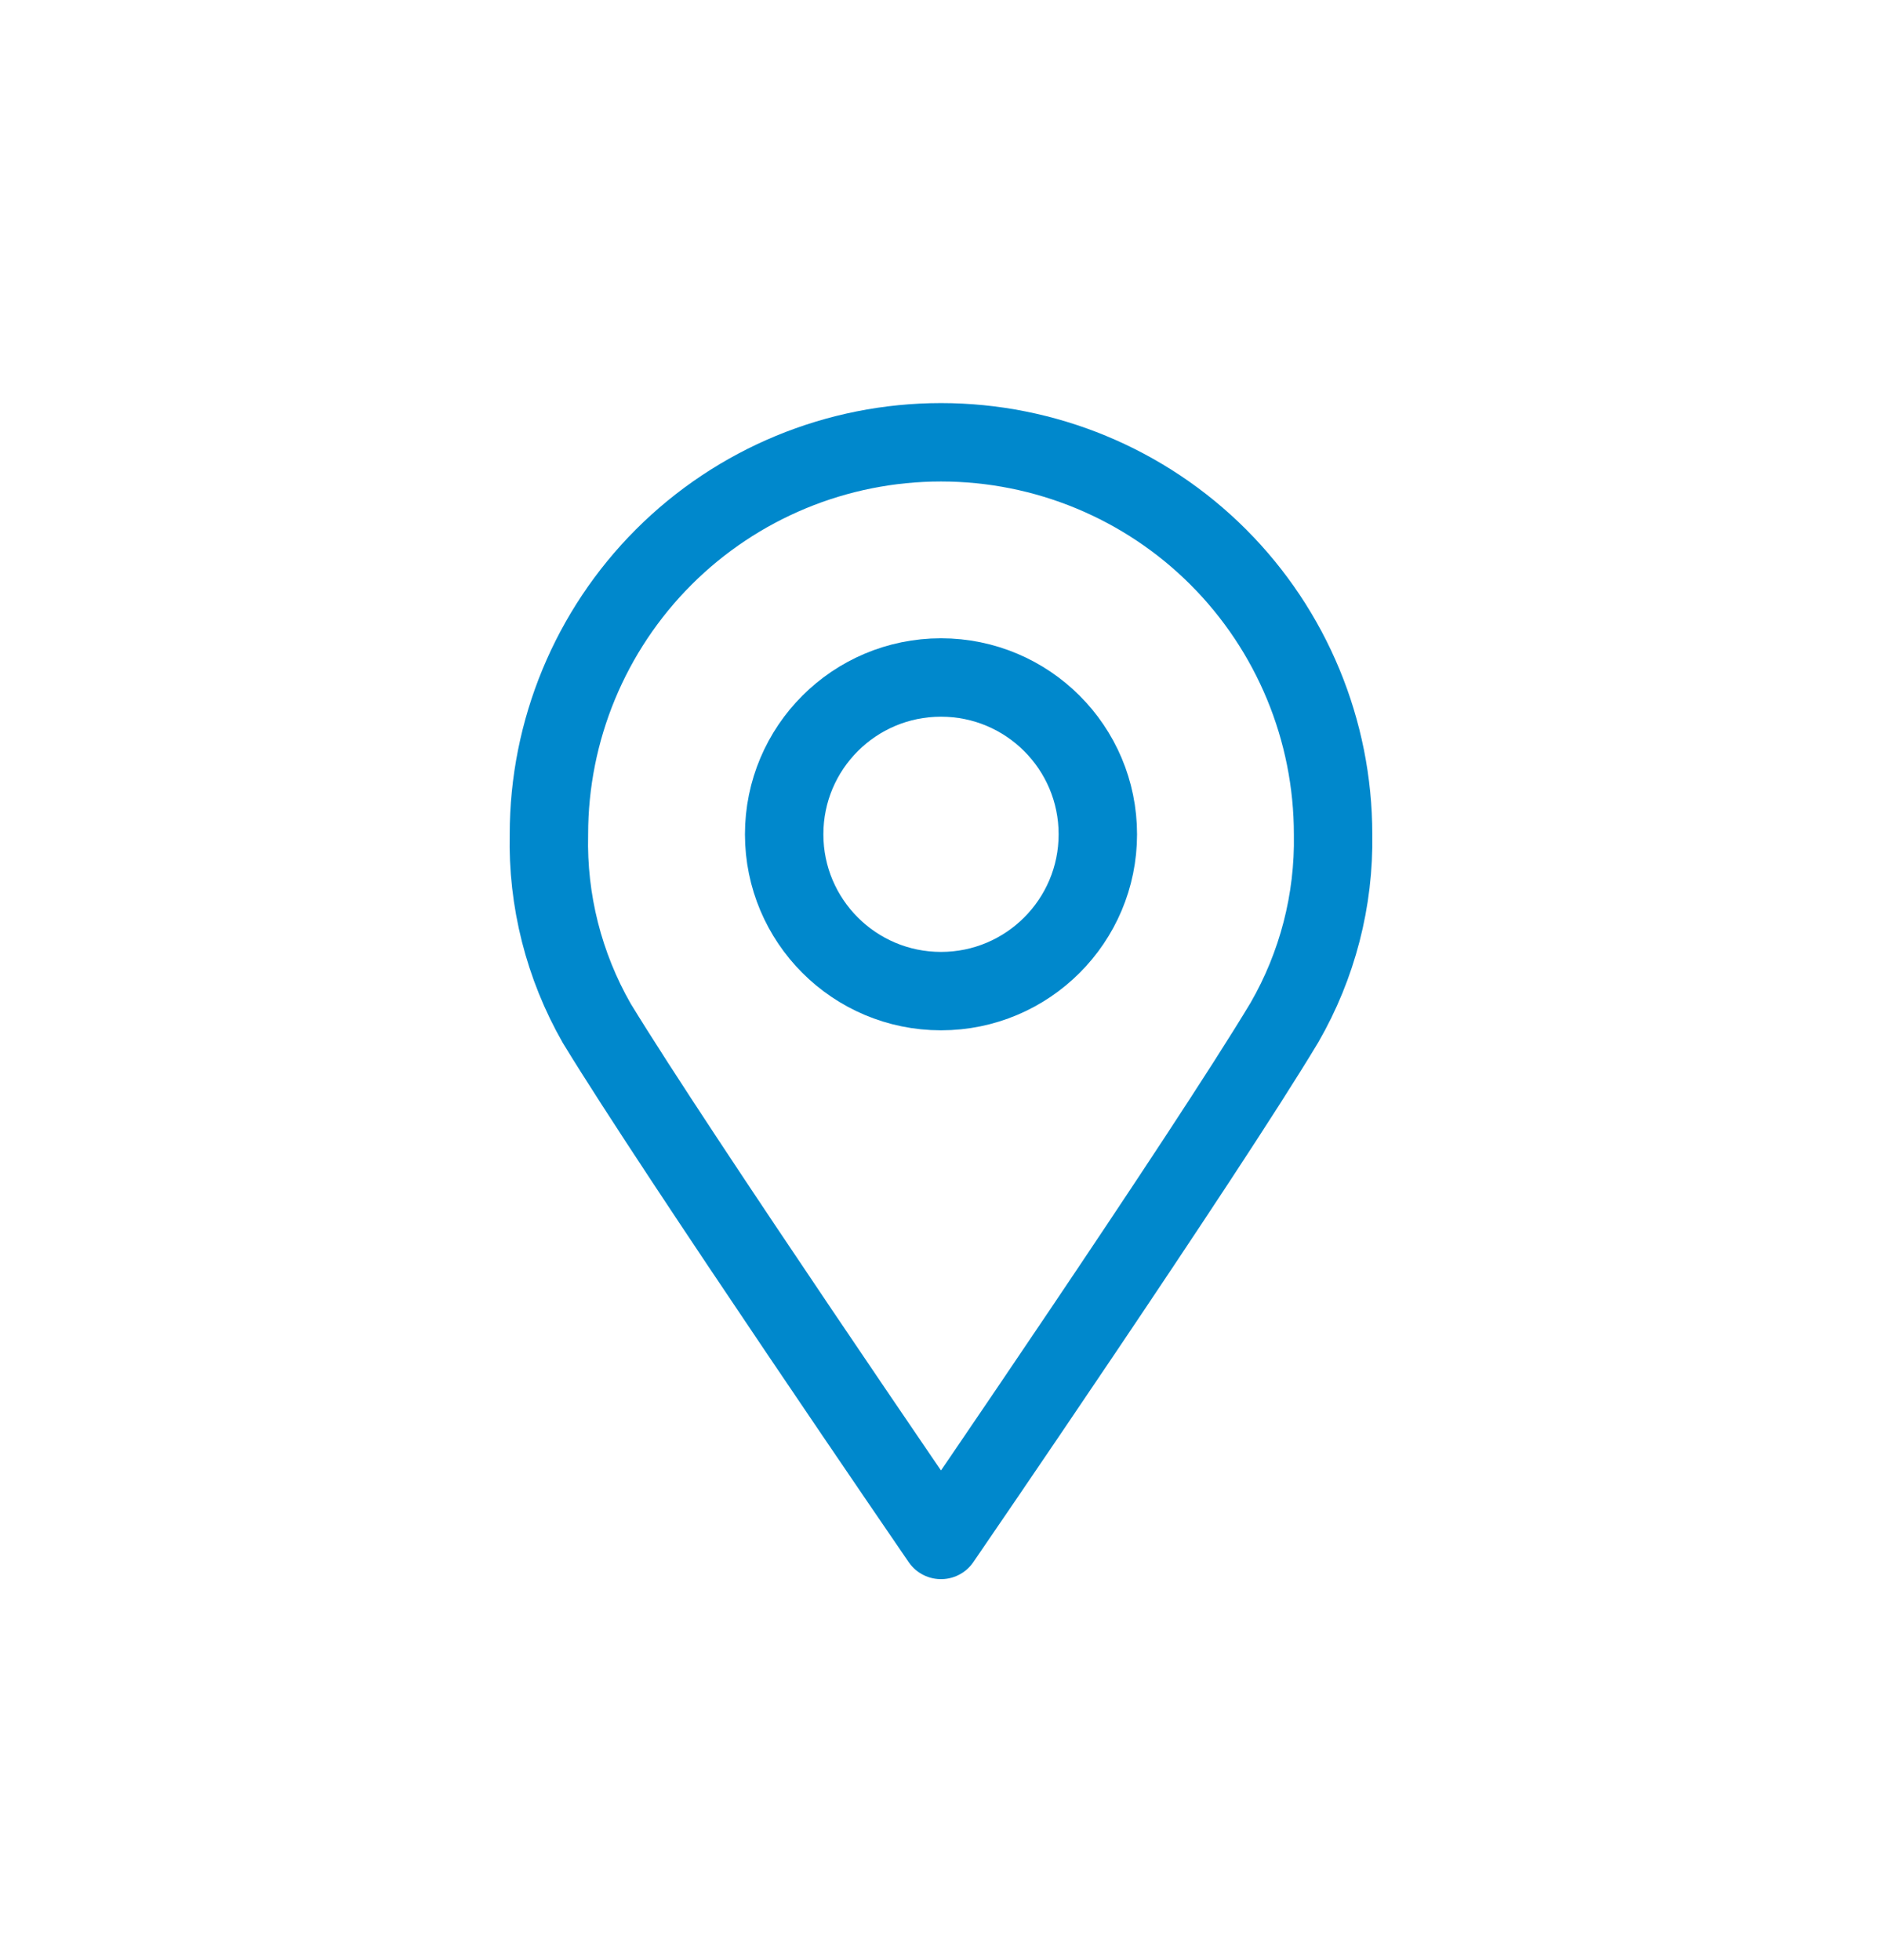
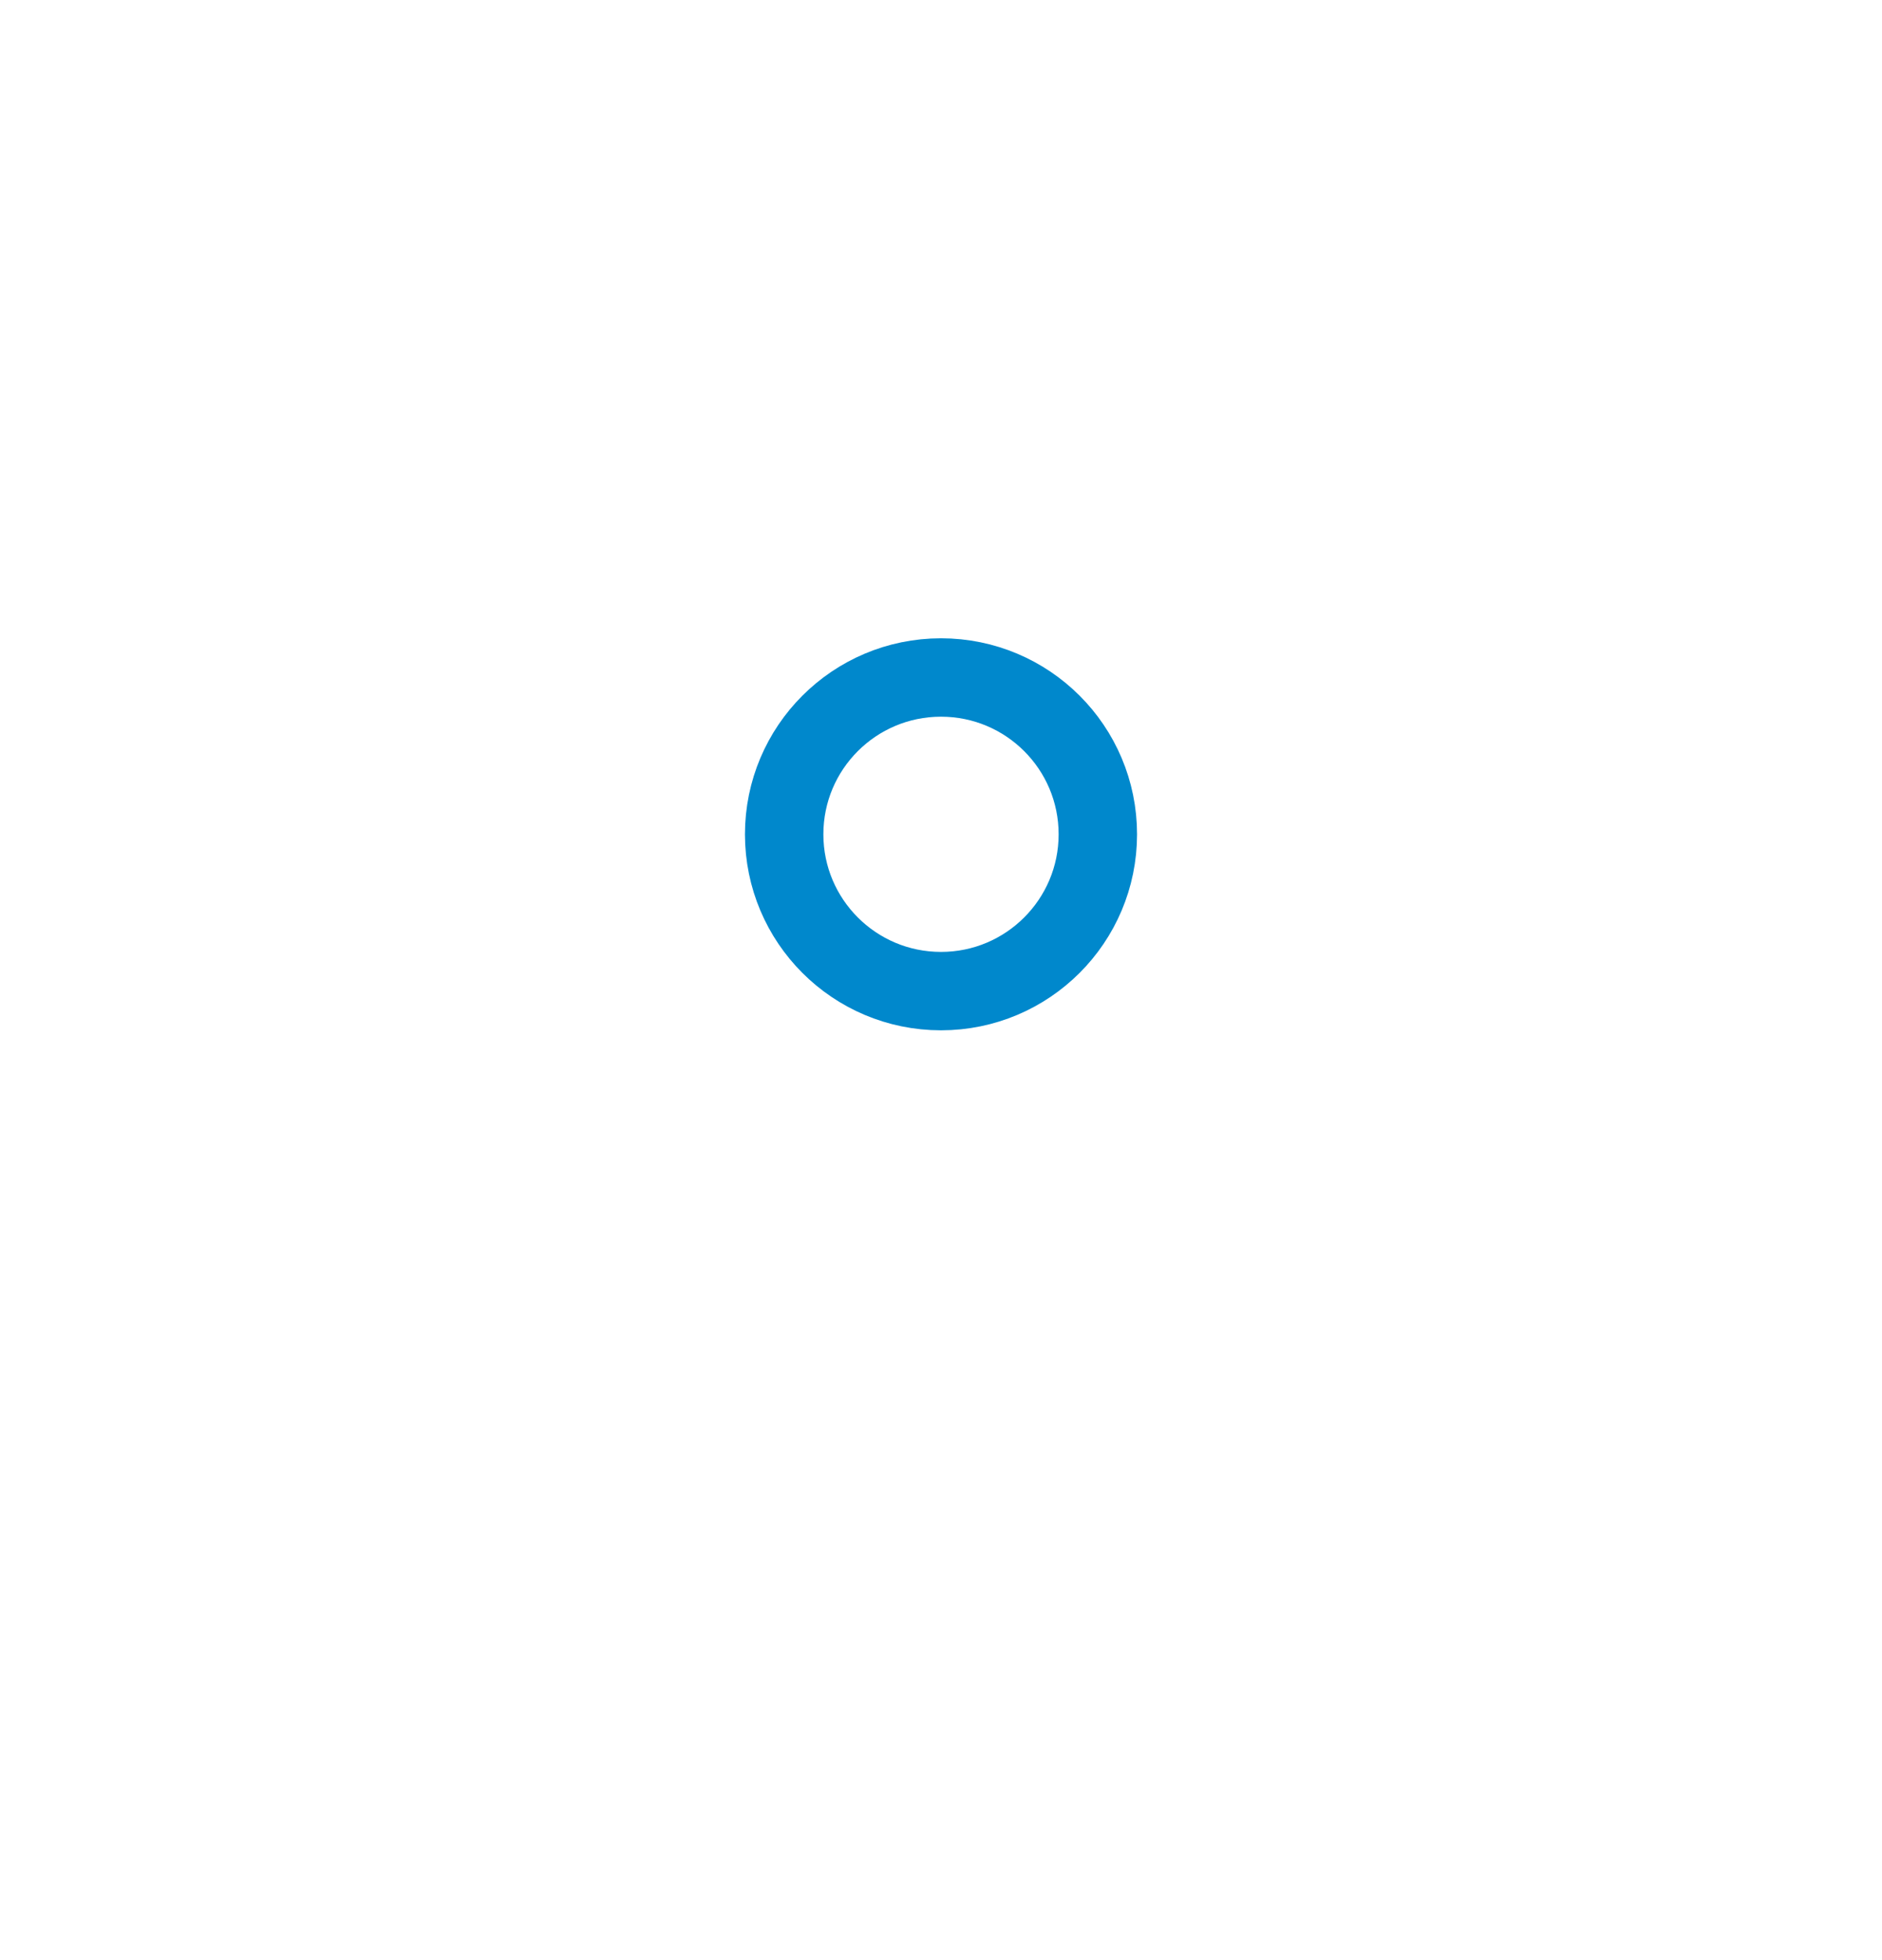
<svg xmlns="http://www.w3.org/2000/svg" width="24" height="25" viewBox="0 0 24 25" fill="none">
  <g clip-path="url(#clip0_547_1680)">
    <path d="M12 12.641C13.105 12.641 14 11.745 14 10.641C14 9.536 13.105 8.641 12 8.641C10.895 8.641 10 9.536 10 10.641C10 11.745 10.895 12.641 12 12.641Z" stroke="#0088CC" stroke-linecap="round" stroke-linejoin="round" />
-     <path d="M17 10.641C17.015 11.482 16.8 12.312 16.38 13.041C15.36 14.741 12 19.641 12 19.641C12 19.641 8.64 14.741 7.61 13.051C7.191 12.318 6.98 11.485 7 10.641C7 9.315 7.527 8.043 8.464 7.105C9.402 6.167 10.674 5.641 12 5.641C13.326 5.641 14.598 6.167 15.536 7.105C16.473 8.043 17 9.315 17 10.641V10.641Z" stroke="#0088CC" stroke-linecap="round" stroke-linejoin="round" />
  </g>
  <defs>
    <clipPath id="clip0_547_1680">
      <rect width="24" height="24" fill="white" transform="translate(0 0.641)" />
    </clipPath>
  </defs>
</svg>